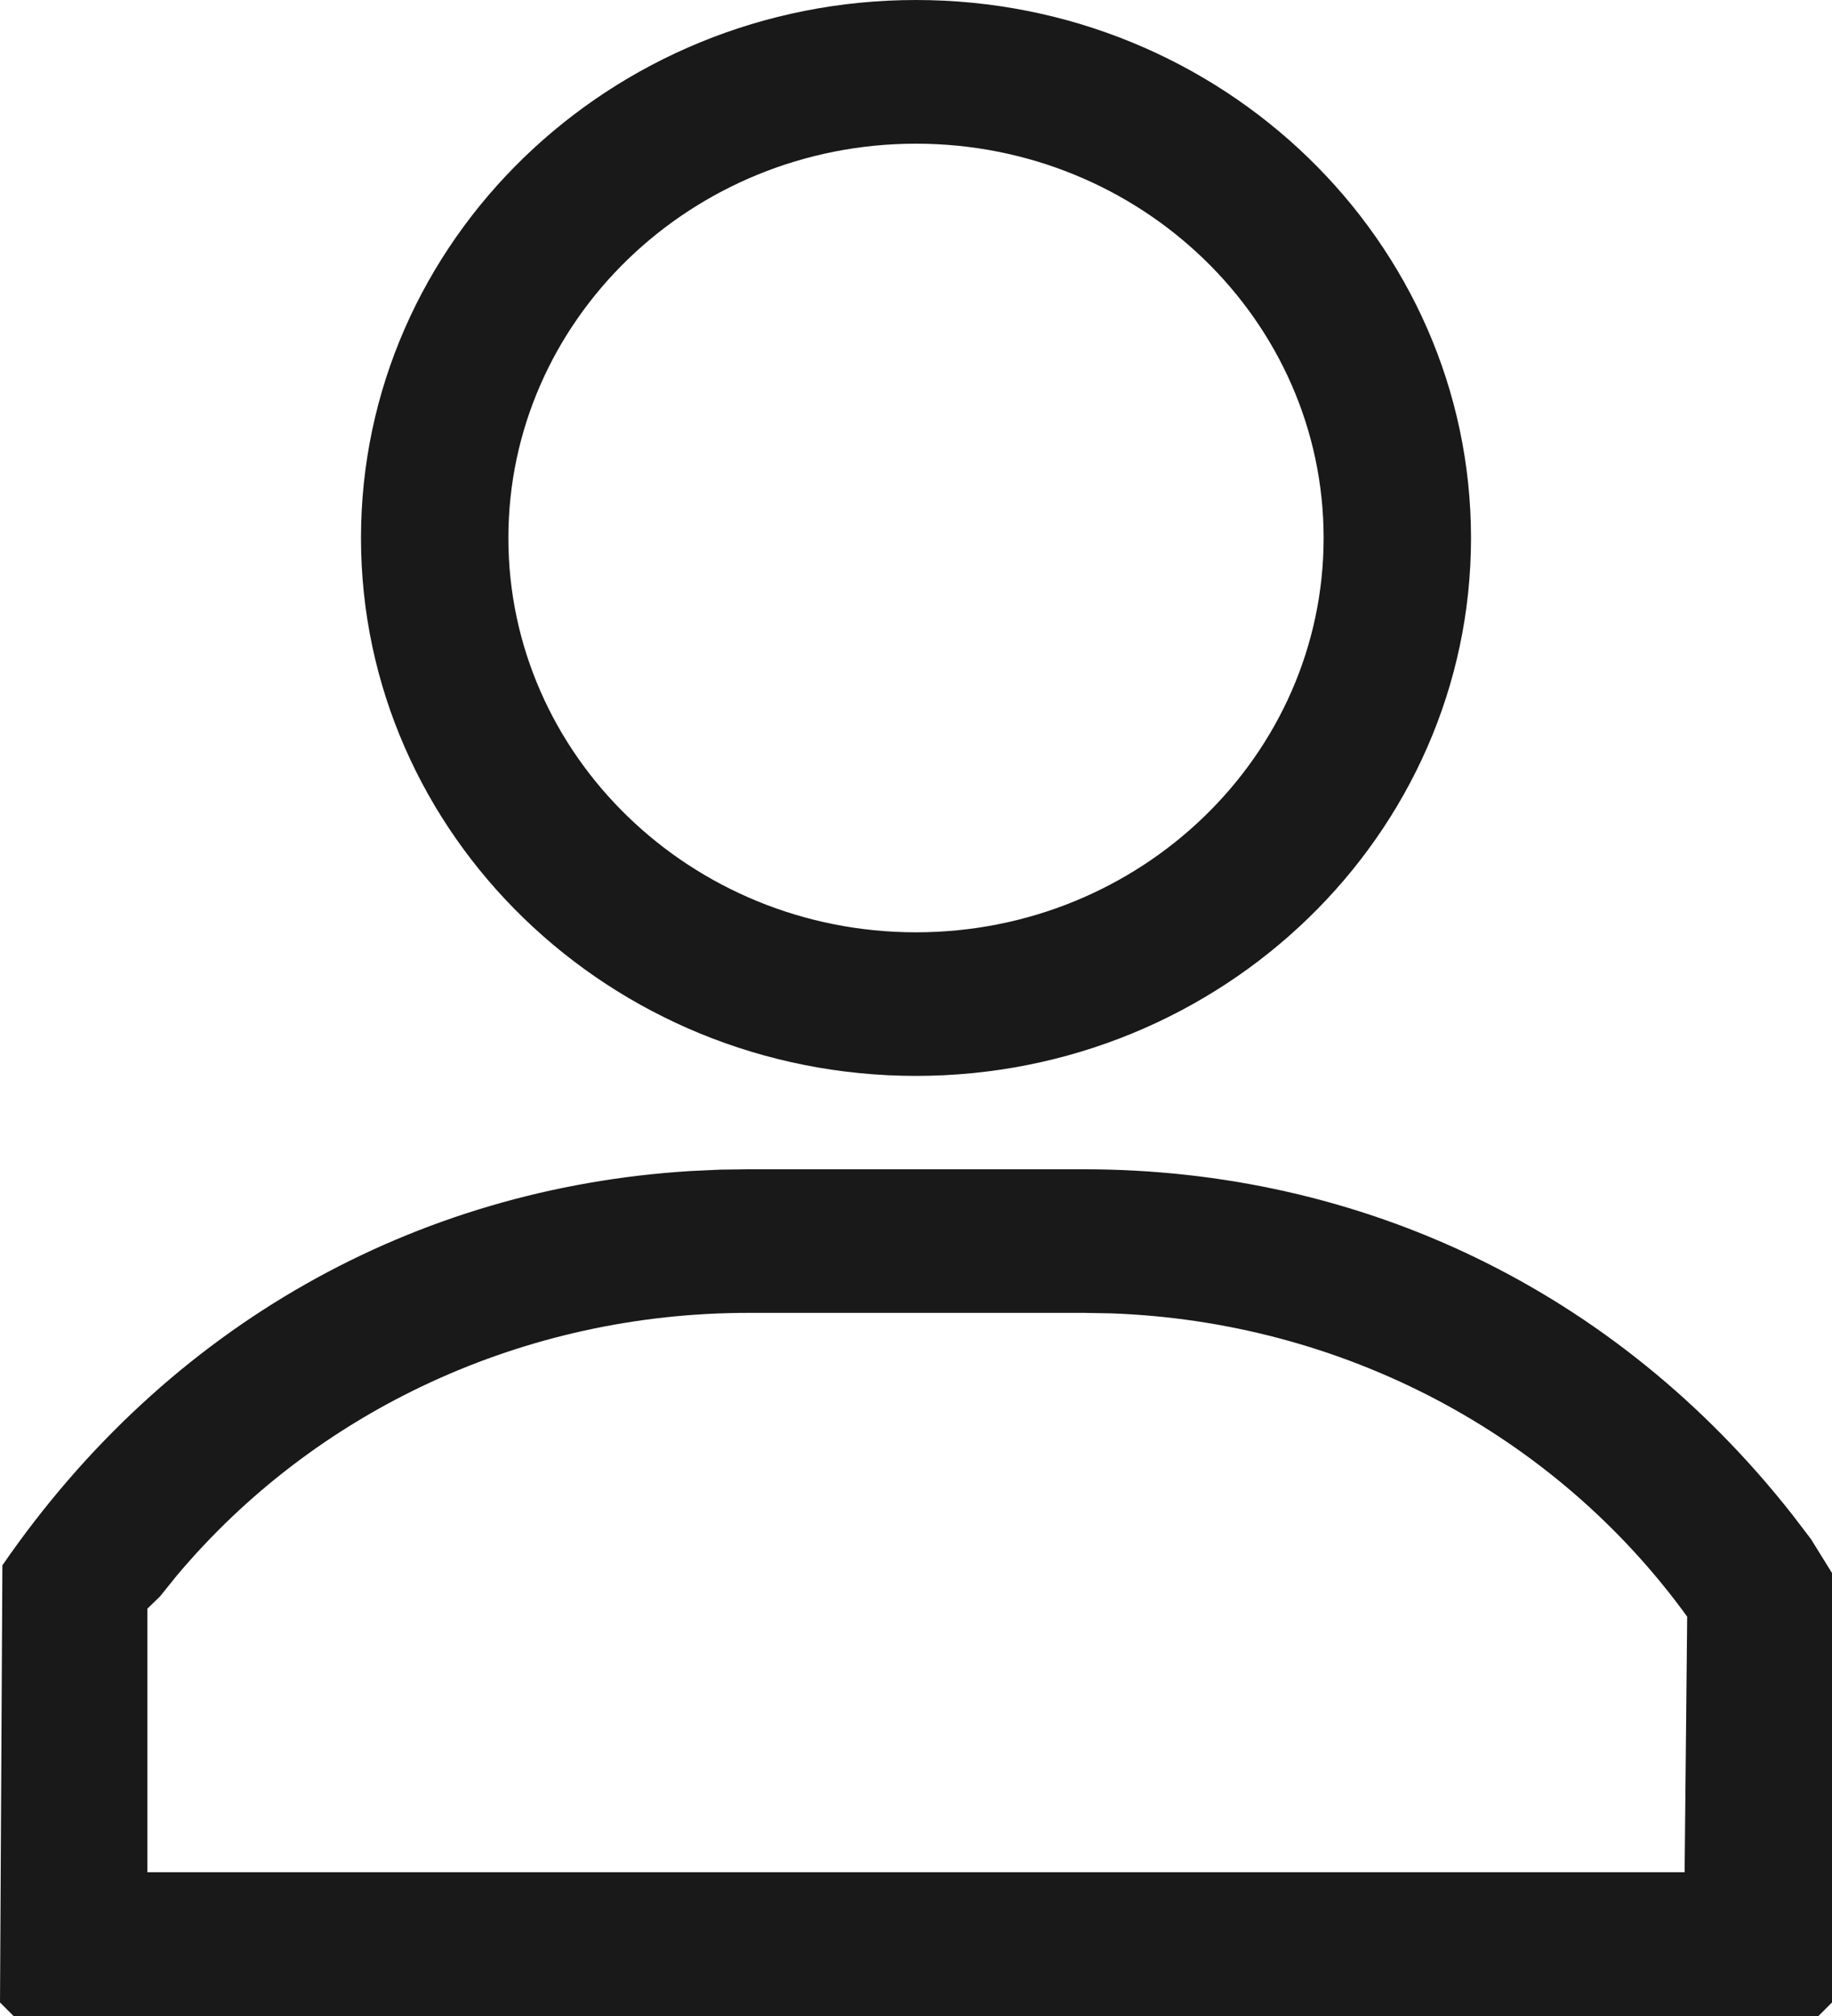
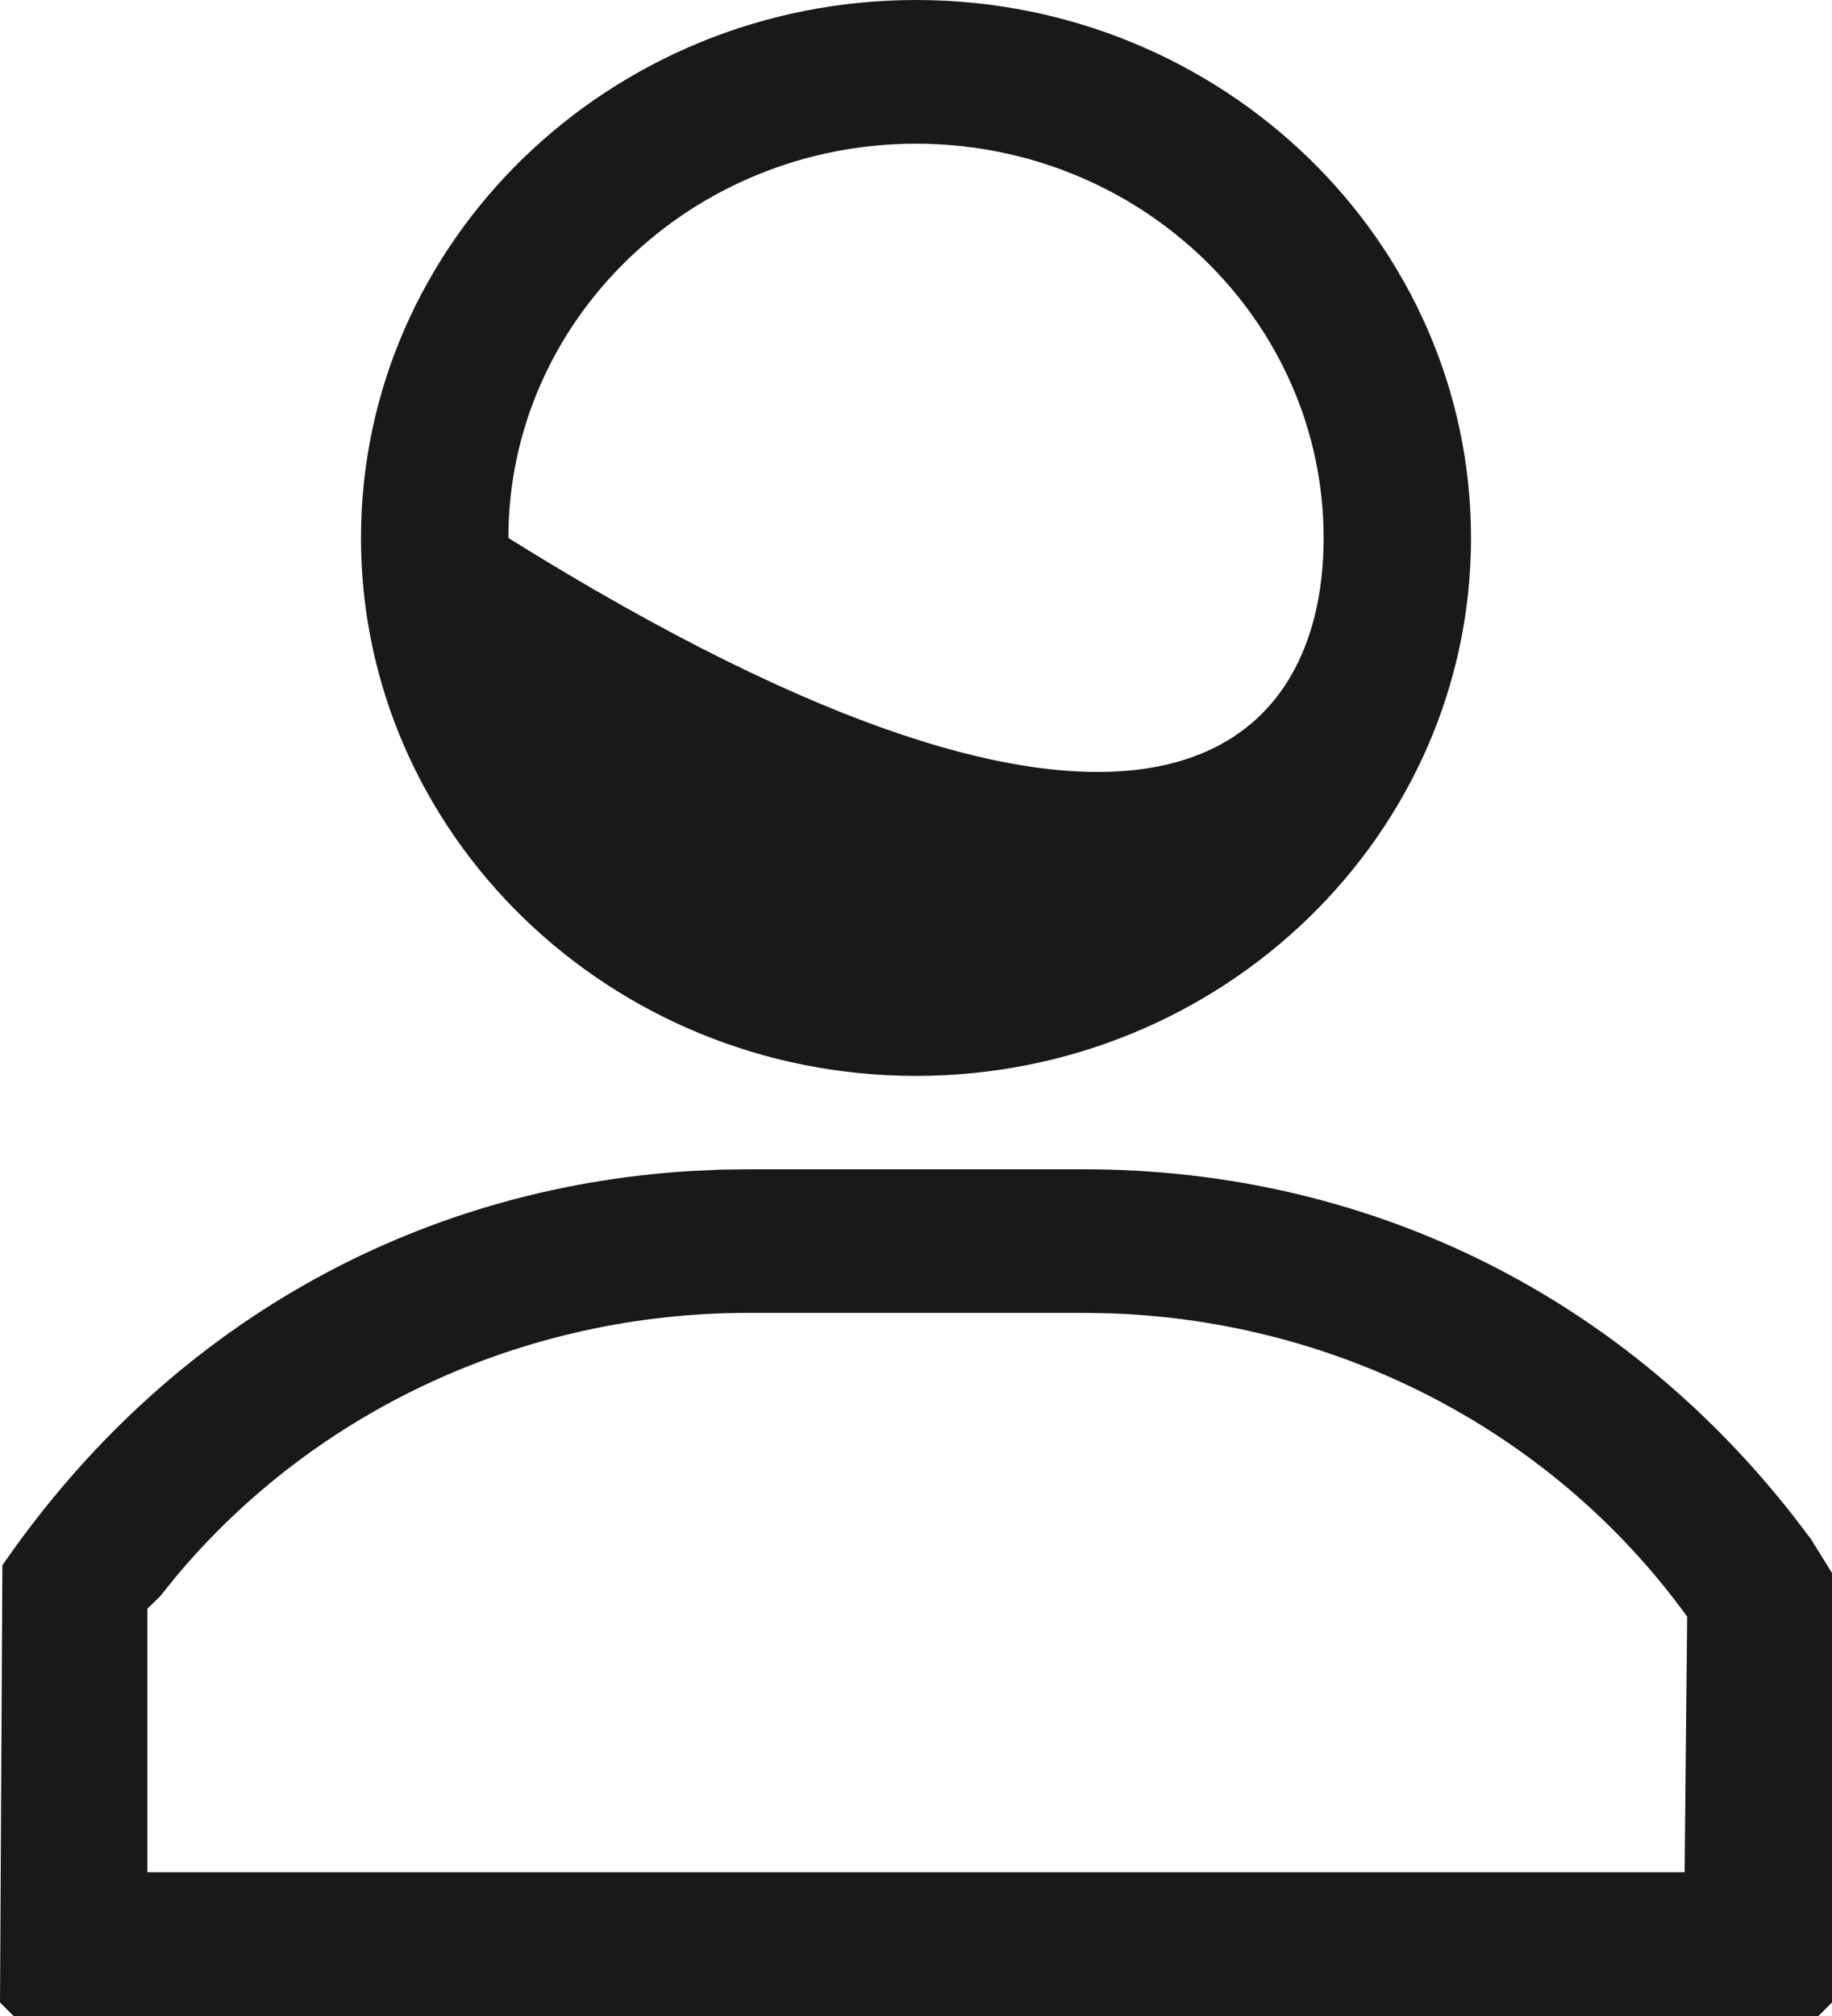
<svg xmlns="http://www.w3.org/2000/svg" width="20px" height="22px" viewBox="0 0 20 22" version="1.1">
  <title>21FBA4C7-6B27-4493-ABBF-B049DCB8BD09</title>
  <g id="Anasayfa" stroke="none" stroke-width="1" fill="none" fill-rule="evenodd">
    <g id="Anasayfa-1200px-gunceldijital" transform="translate(-1299, -72)" fill="#191919" fill-rule="nonzero">
      <g id="Group-10">
-         <path d="M1310.832,84.76 C1313.852,84.76 1316.633,86.07 1318.566,88.528 L1318.77,88.795 L1319,89.166 L1319,93.852 L1318.852,94 L1299.148,94 L1299,93.852 L1299.026,89.082 C1300.836,86.454 1303.537,84.963 1306.54,84.779 L1306.863,84.764 L1307.168,84.76 L1310.832,84.76 Z M1310.832,86.327 L1307.168,86.327 C1304.732,86.327 1302.448,87.385 1300.926,89.199 L1300.747,89.421 L1300.609,89.555 L1300.609,92.431 L1317.391,92.431 L1317.419,89.642 C1315.967,87.638 1313.643,86.42 1311.123,86.332 L1310.832,86.327 Z M1309,72 C1312.34,72 1315.059,74.632 1315.059,77.871 C1315.059,81.109 1312.34,83.741 1309,83.741 C1305.66,83.741 1302.941,81.109 1302.941,77.871 C1302.941,74.632 1305.66,72 1309,72 Z M1309,73.568 C1306.545,73.568 1304.55,75.499 1304.55,77.871 C1304.55,80.242 1306.545,82.174 1309,82.174 C1311.455,82.174 1313.45,80.242 1313.45,77.871 C1313.45,75.499 1311.455,73.568 1309,73.568 Z" id="Combined-Shape-Copy-5" />
+         <path d="M1310.832,84.76 C1313.852,84.76 1316.633,86.07 1318.566,88.528 L1318.77,88.795 L1319,89.166 L1319,93.852 L1318.852,94 L1299.148,94 L1299,93.852 L1299.026,89.082 C1300.836,86.454 1303.537,84.963 1306.54,84.779 L1306.863,84.764 L1307.168,84.76 L1310.832,84.76 Z M1310.832,86.327 L1307.168,86.327 C1304.732,86.327 1302.448,87.385 1300.926,89.199 L1300.747,89.421 L1300.609,89.555 L1300.609,92.431 L1317.391,92.431 L1317.419,89.642 C1315.967,87.638 1313.643,86.42 1311.123,86.332 L1310.832,86.327 Z M1309,72 C1312.34,72 1315.059,74.632 1315.059,77.871 C1315.059,81.109 1312.34,83.741 1309,83.741 C1305.66,83.741 1302.941,81.109 1302.941,77.871 C1302.941,74.632 1305.66,72 1309,72 Z M1309,73.568 C1306.545,73.568 1304.55,75.499 1304.55,77.871 C1311.455,82.174 1313.45,80.242 1313.45,77.871 C1313.45,75.499 1311.455,73.568 1309,73.568 Z" id="Combined-Shape-Copy-5" />
      </g>
    </g>
  </g>
</svg>